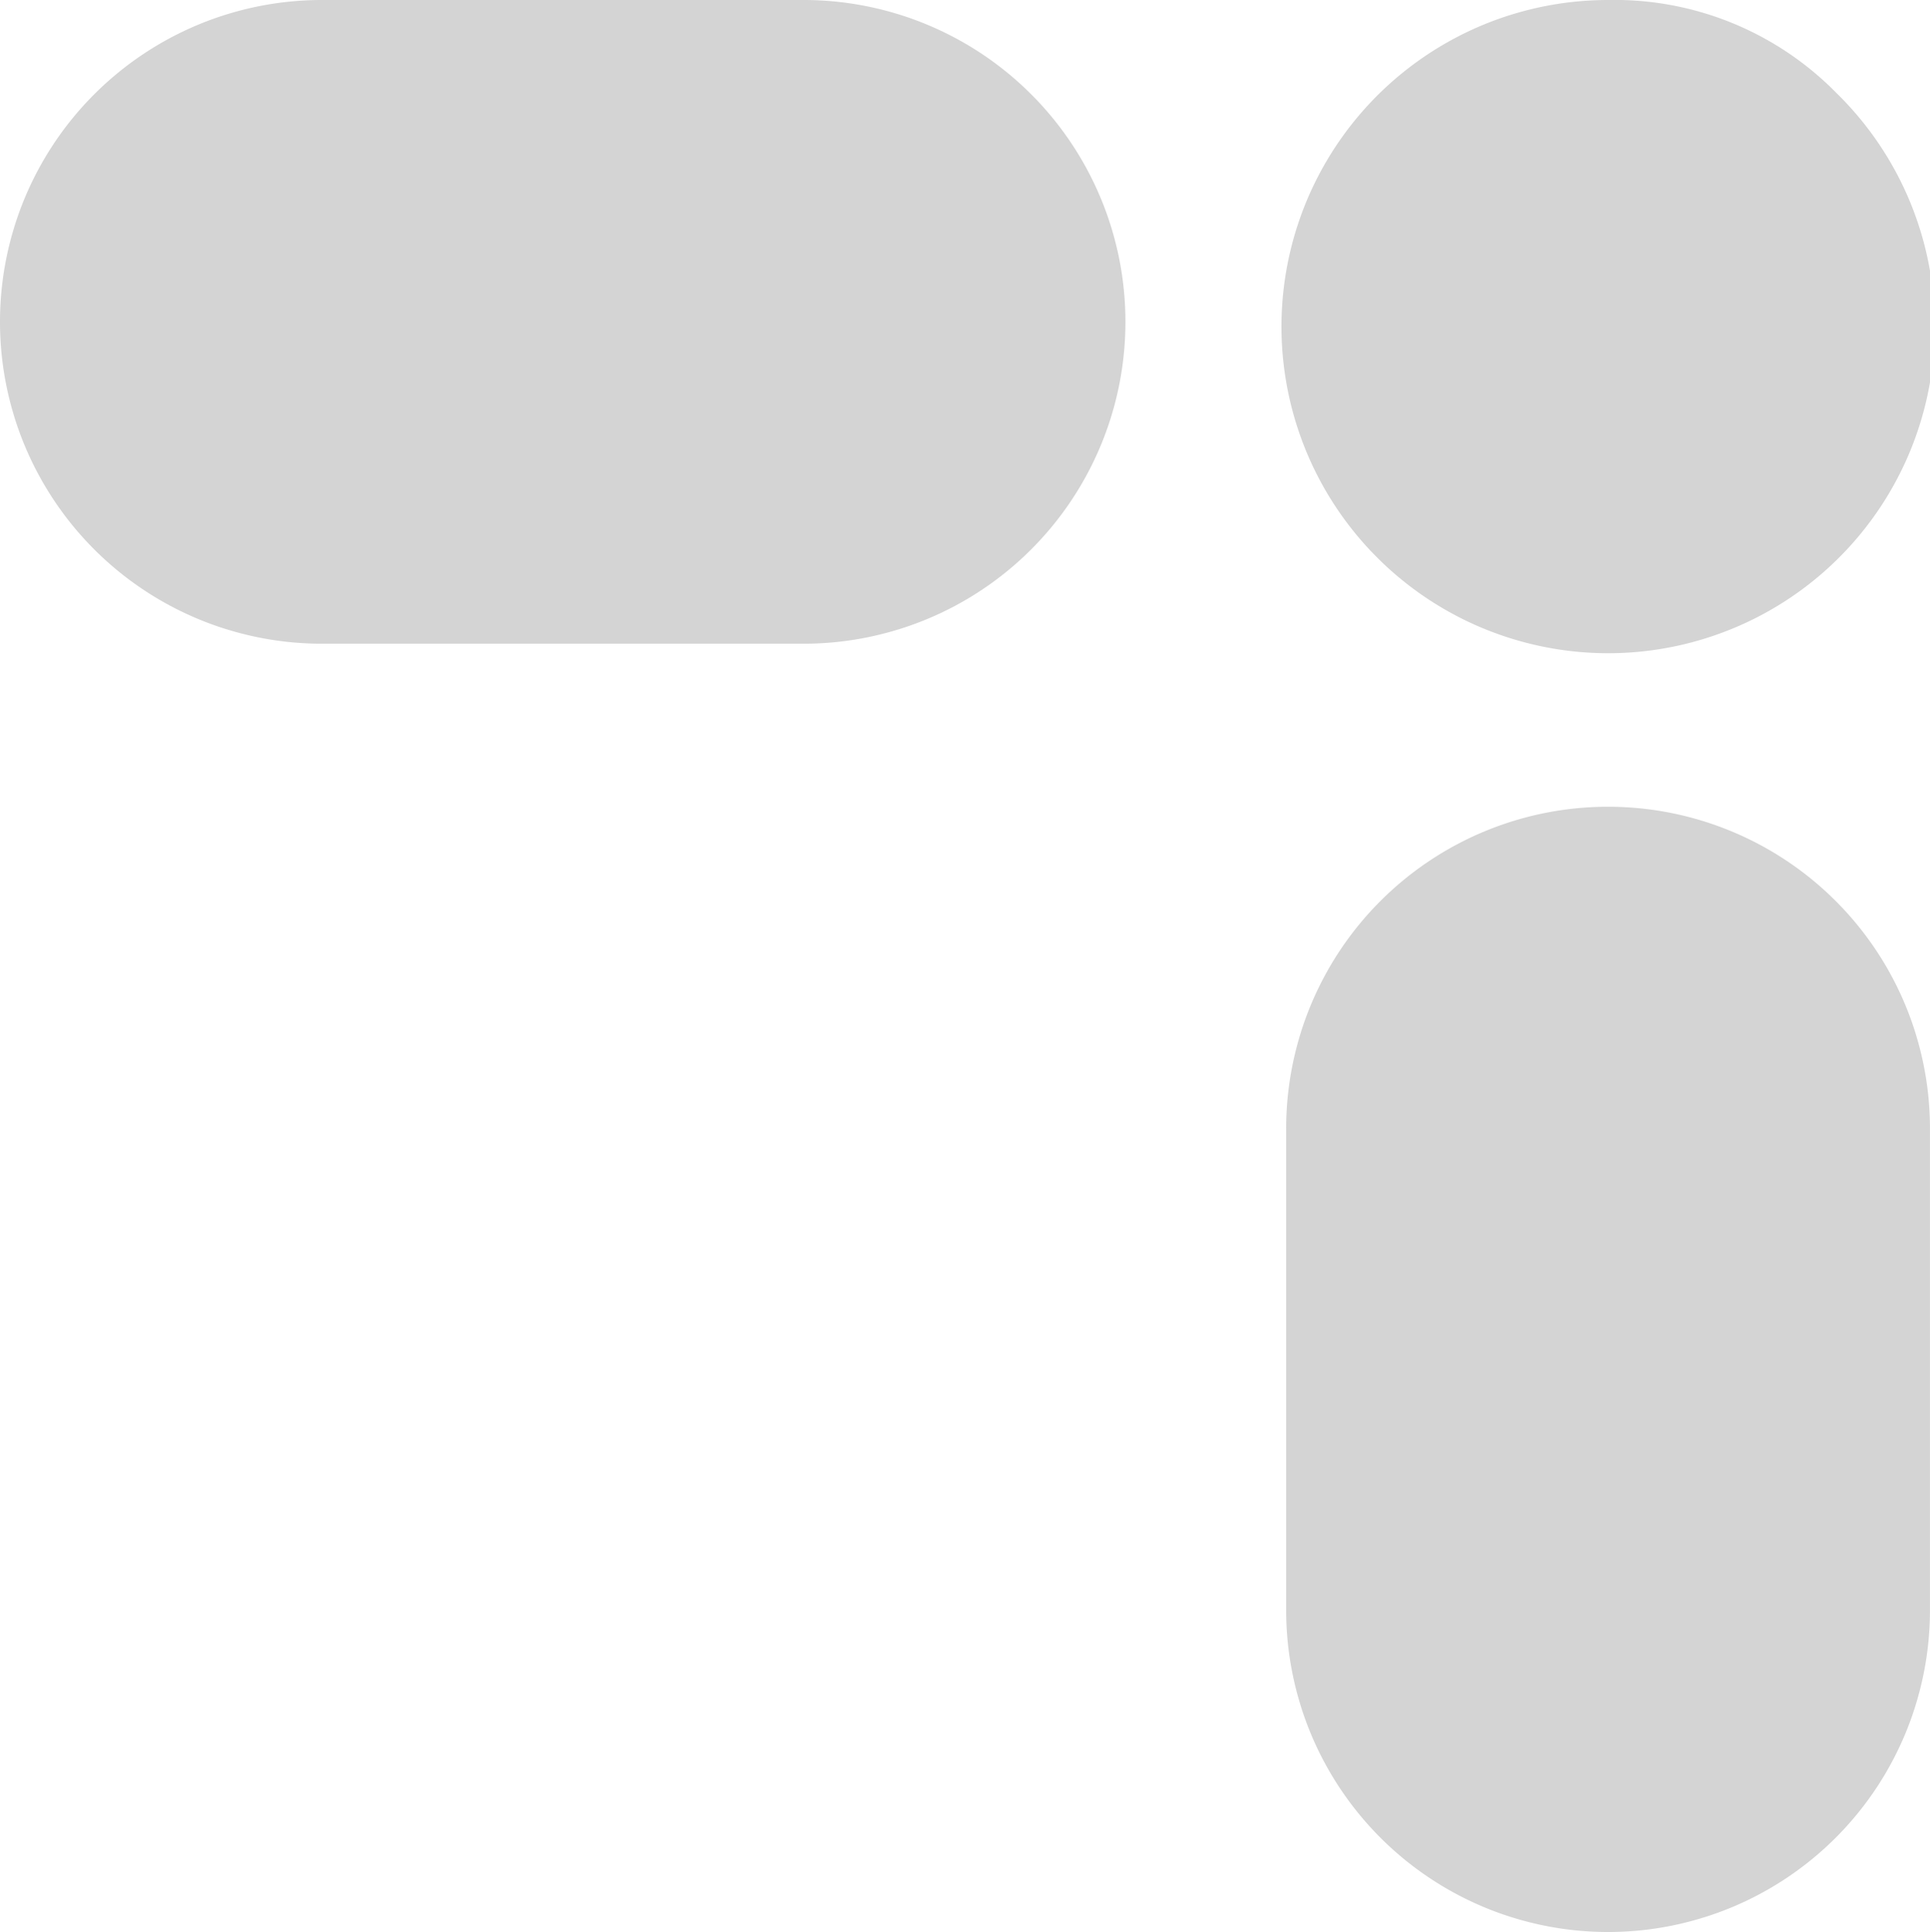
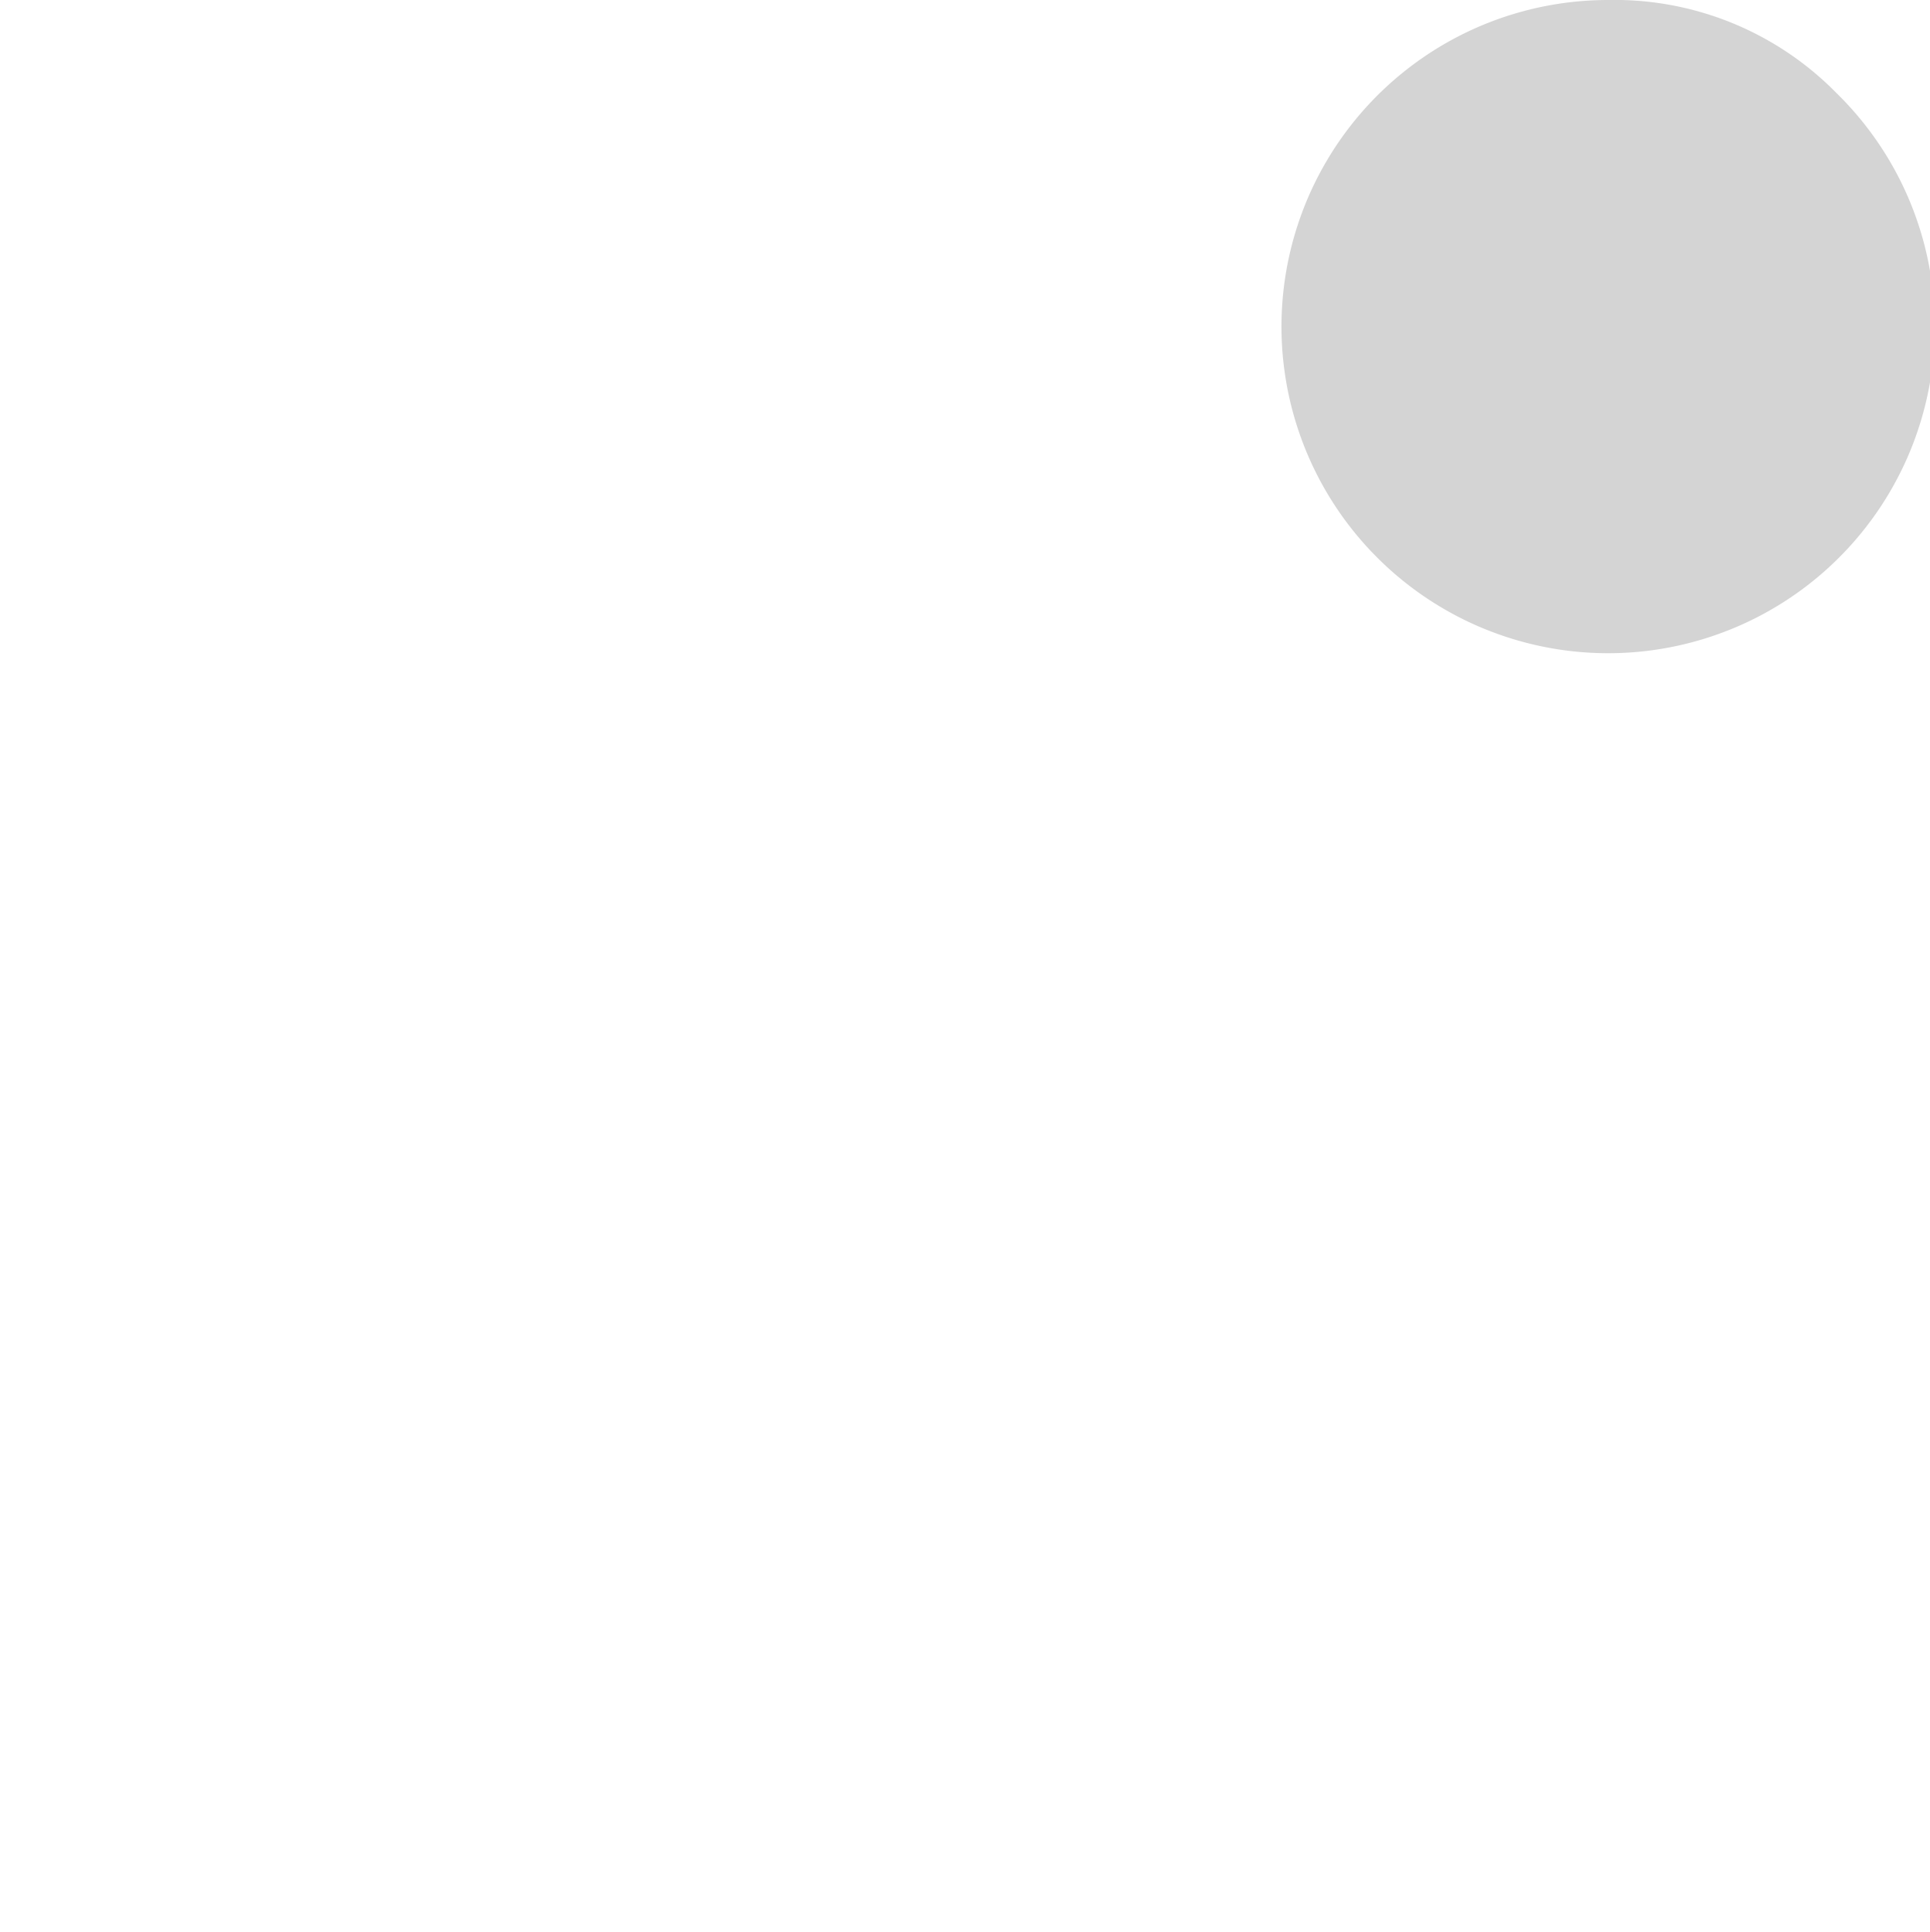
<svg xmlns="http://www.w3.org/2000/svg" width="101.806" height="101.928" viewBox="0 0 101.806 101.928">
  <defs>
    <style>.a{fill:#d4d4d4;}</style>
  </defs>
  <g transform="translate(-7231.379 -771.756)">
    <path class="a" d="M220.44,130.672a17.231,17.231,0,1,1-12.051-4.916,16.393,16.393,0,0,1,12.051,4.916" transform="translate(7107.819 646)" />
-     <path class="a" d="M208.4,139.653h0a16.976,16.976,0,0,1,16.976,16.979V182.04a16.979,16.979,0,1,1-33.959,0V156.632A16.977,16.977,0,0,1,208.4,139.653" transform="translate(7107.807 674.665)" />
-     <path class="a" d="M228.632,142.732v.006a16.979,16.979,0,0,1-16.979,16.979H186.245a16.979,16.979,0,0,1-16.979-16.979v-.006a16.978,16.978,0,0,1,16.979-16.976h25.408a16.978,16.978,0,0,1,16.979,16.976" transform="translate(7062.113 646)" />
  </g>
</svg>